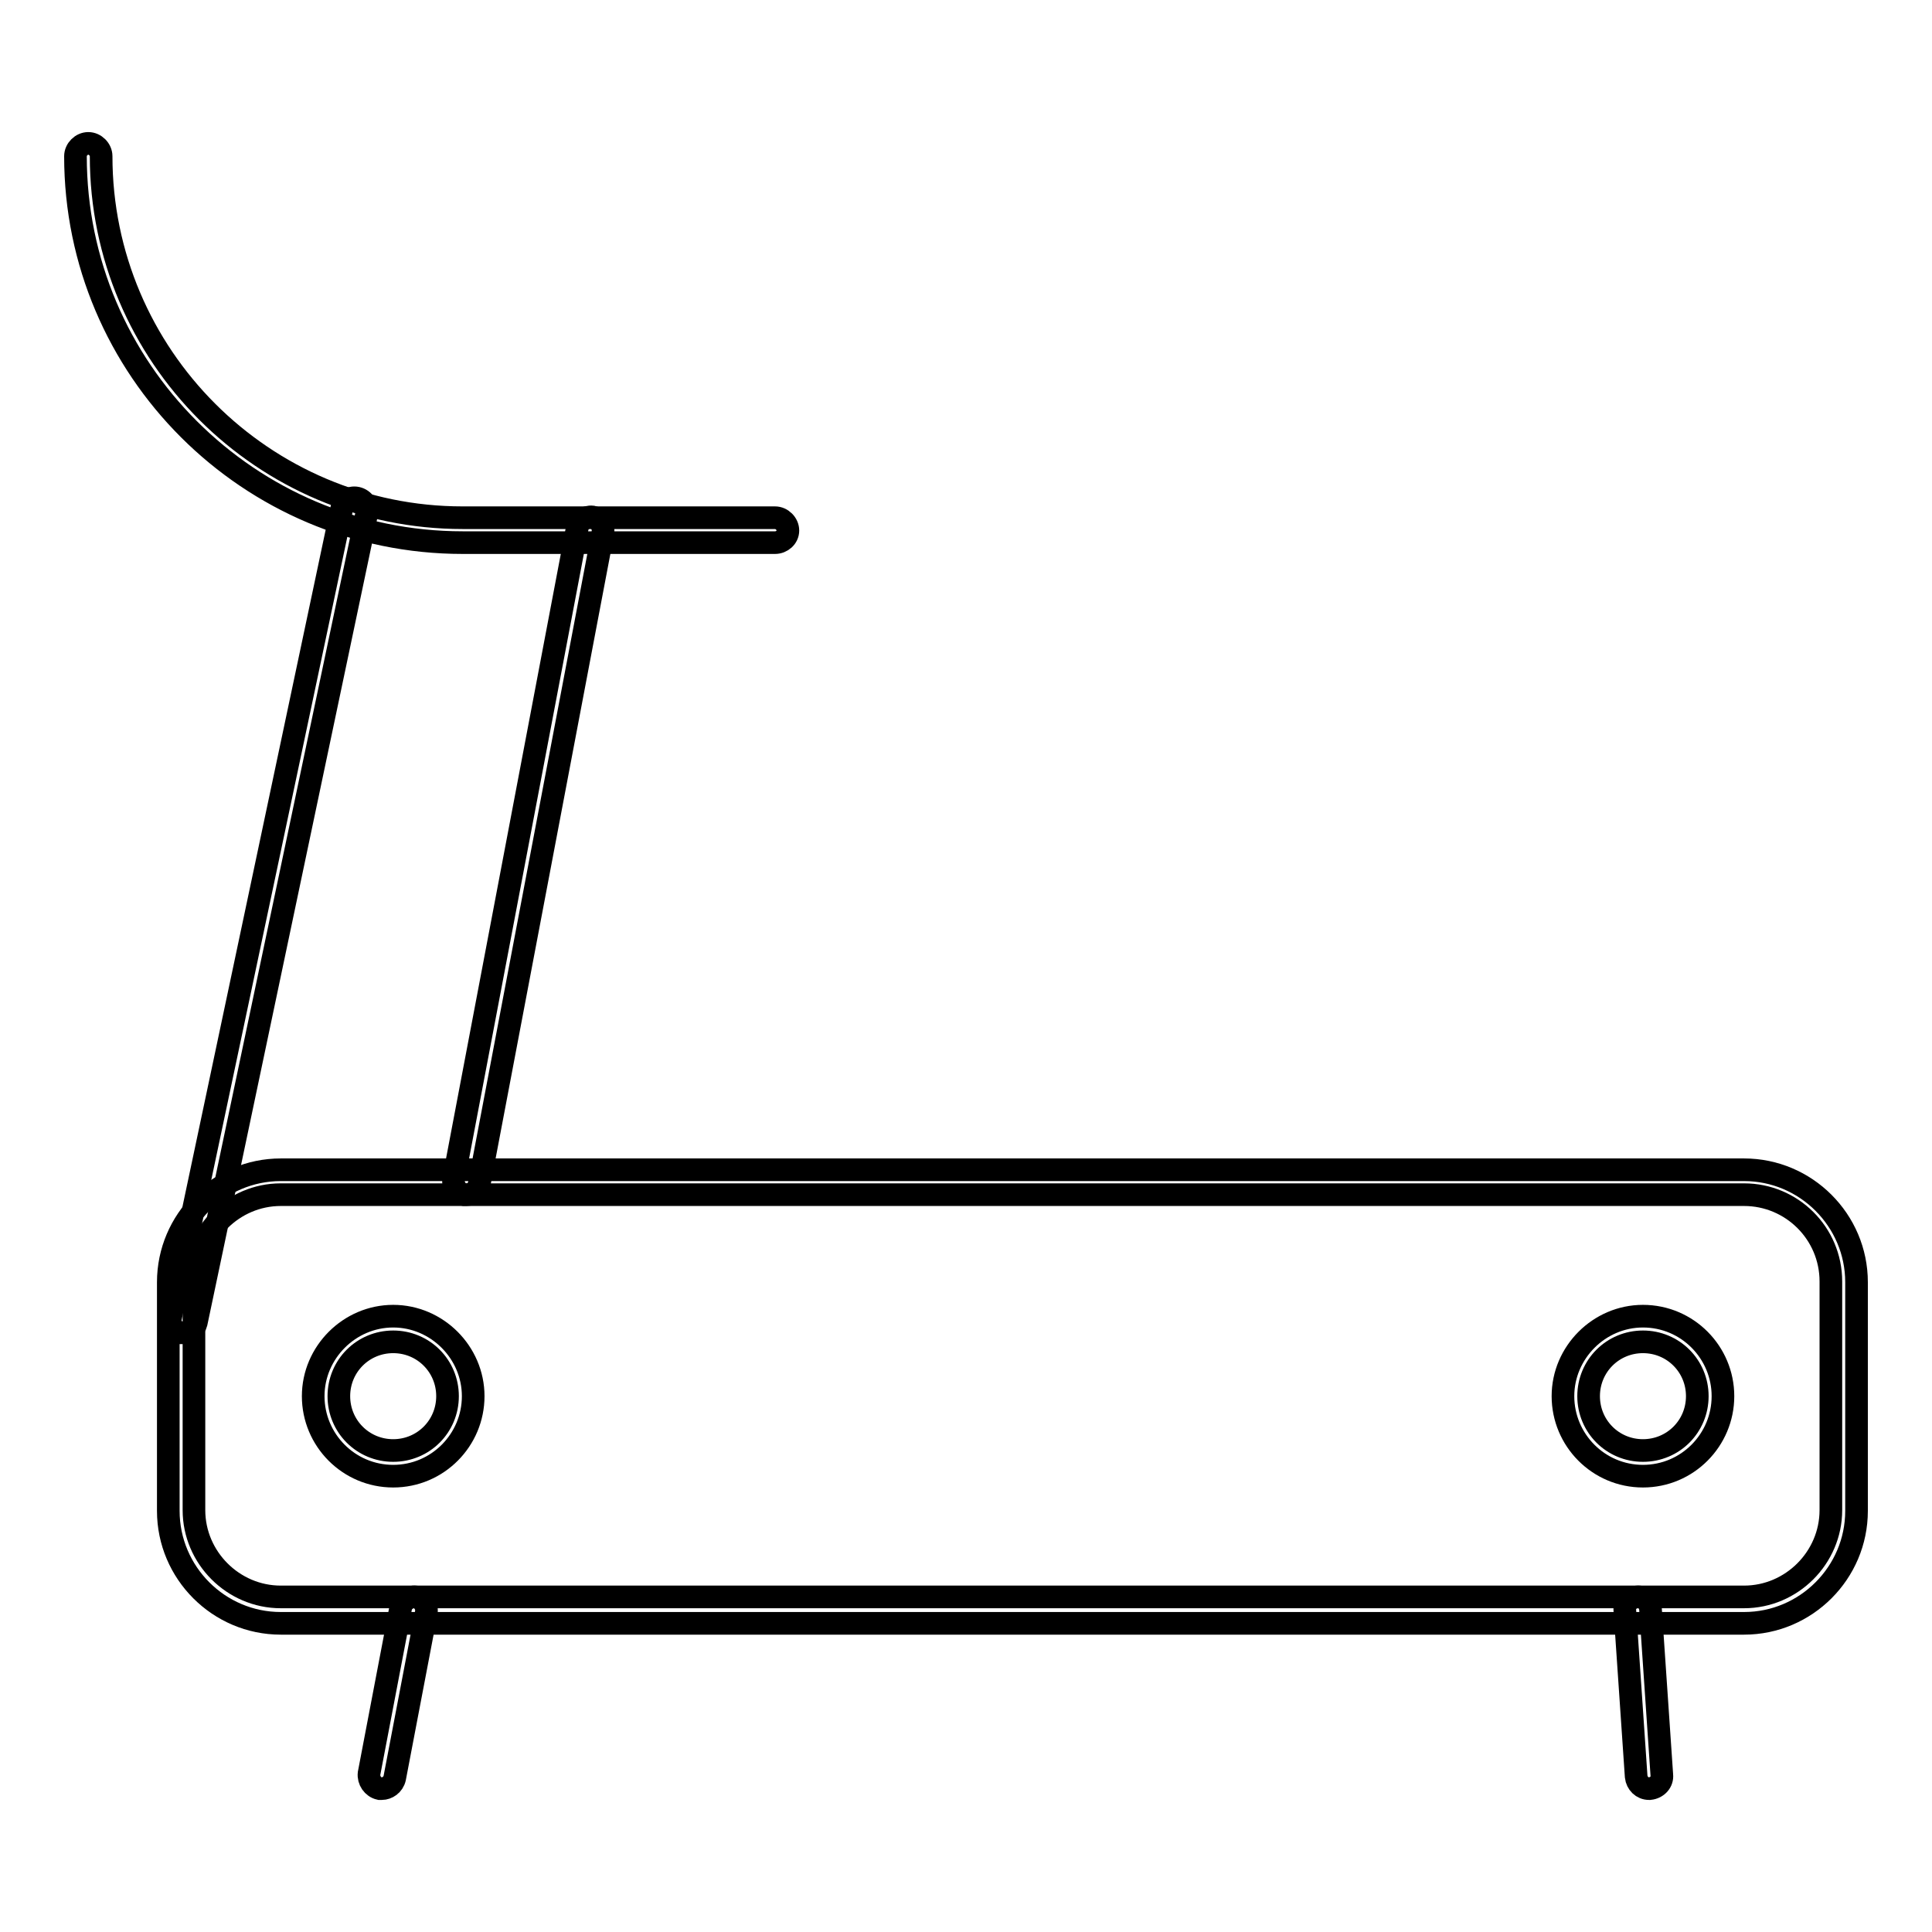
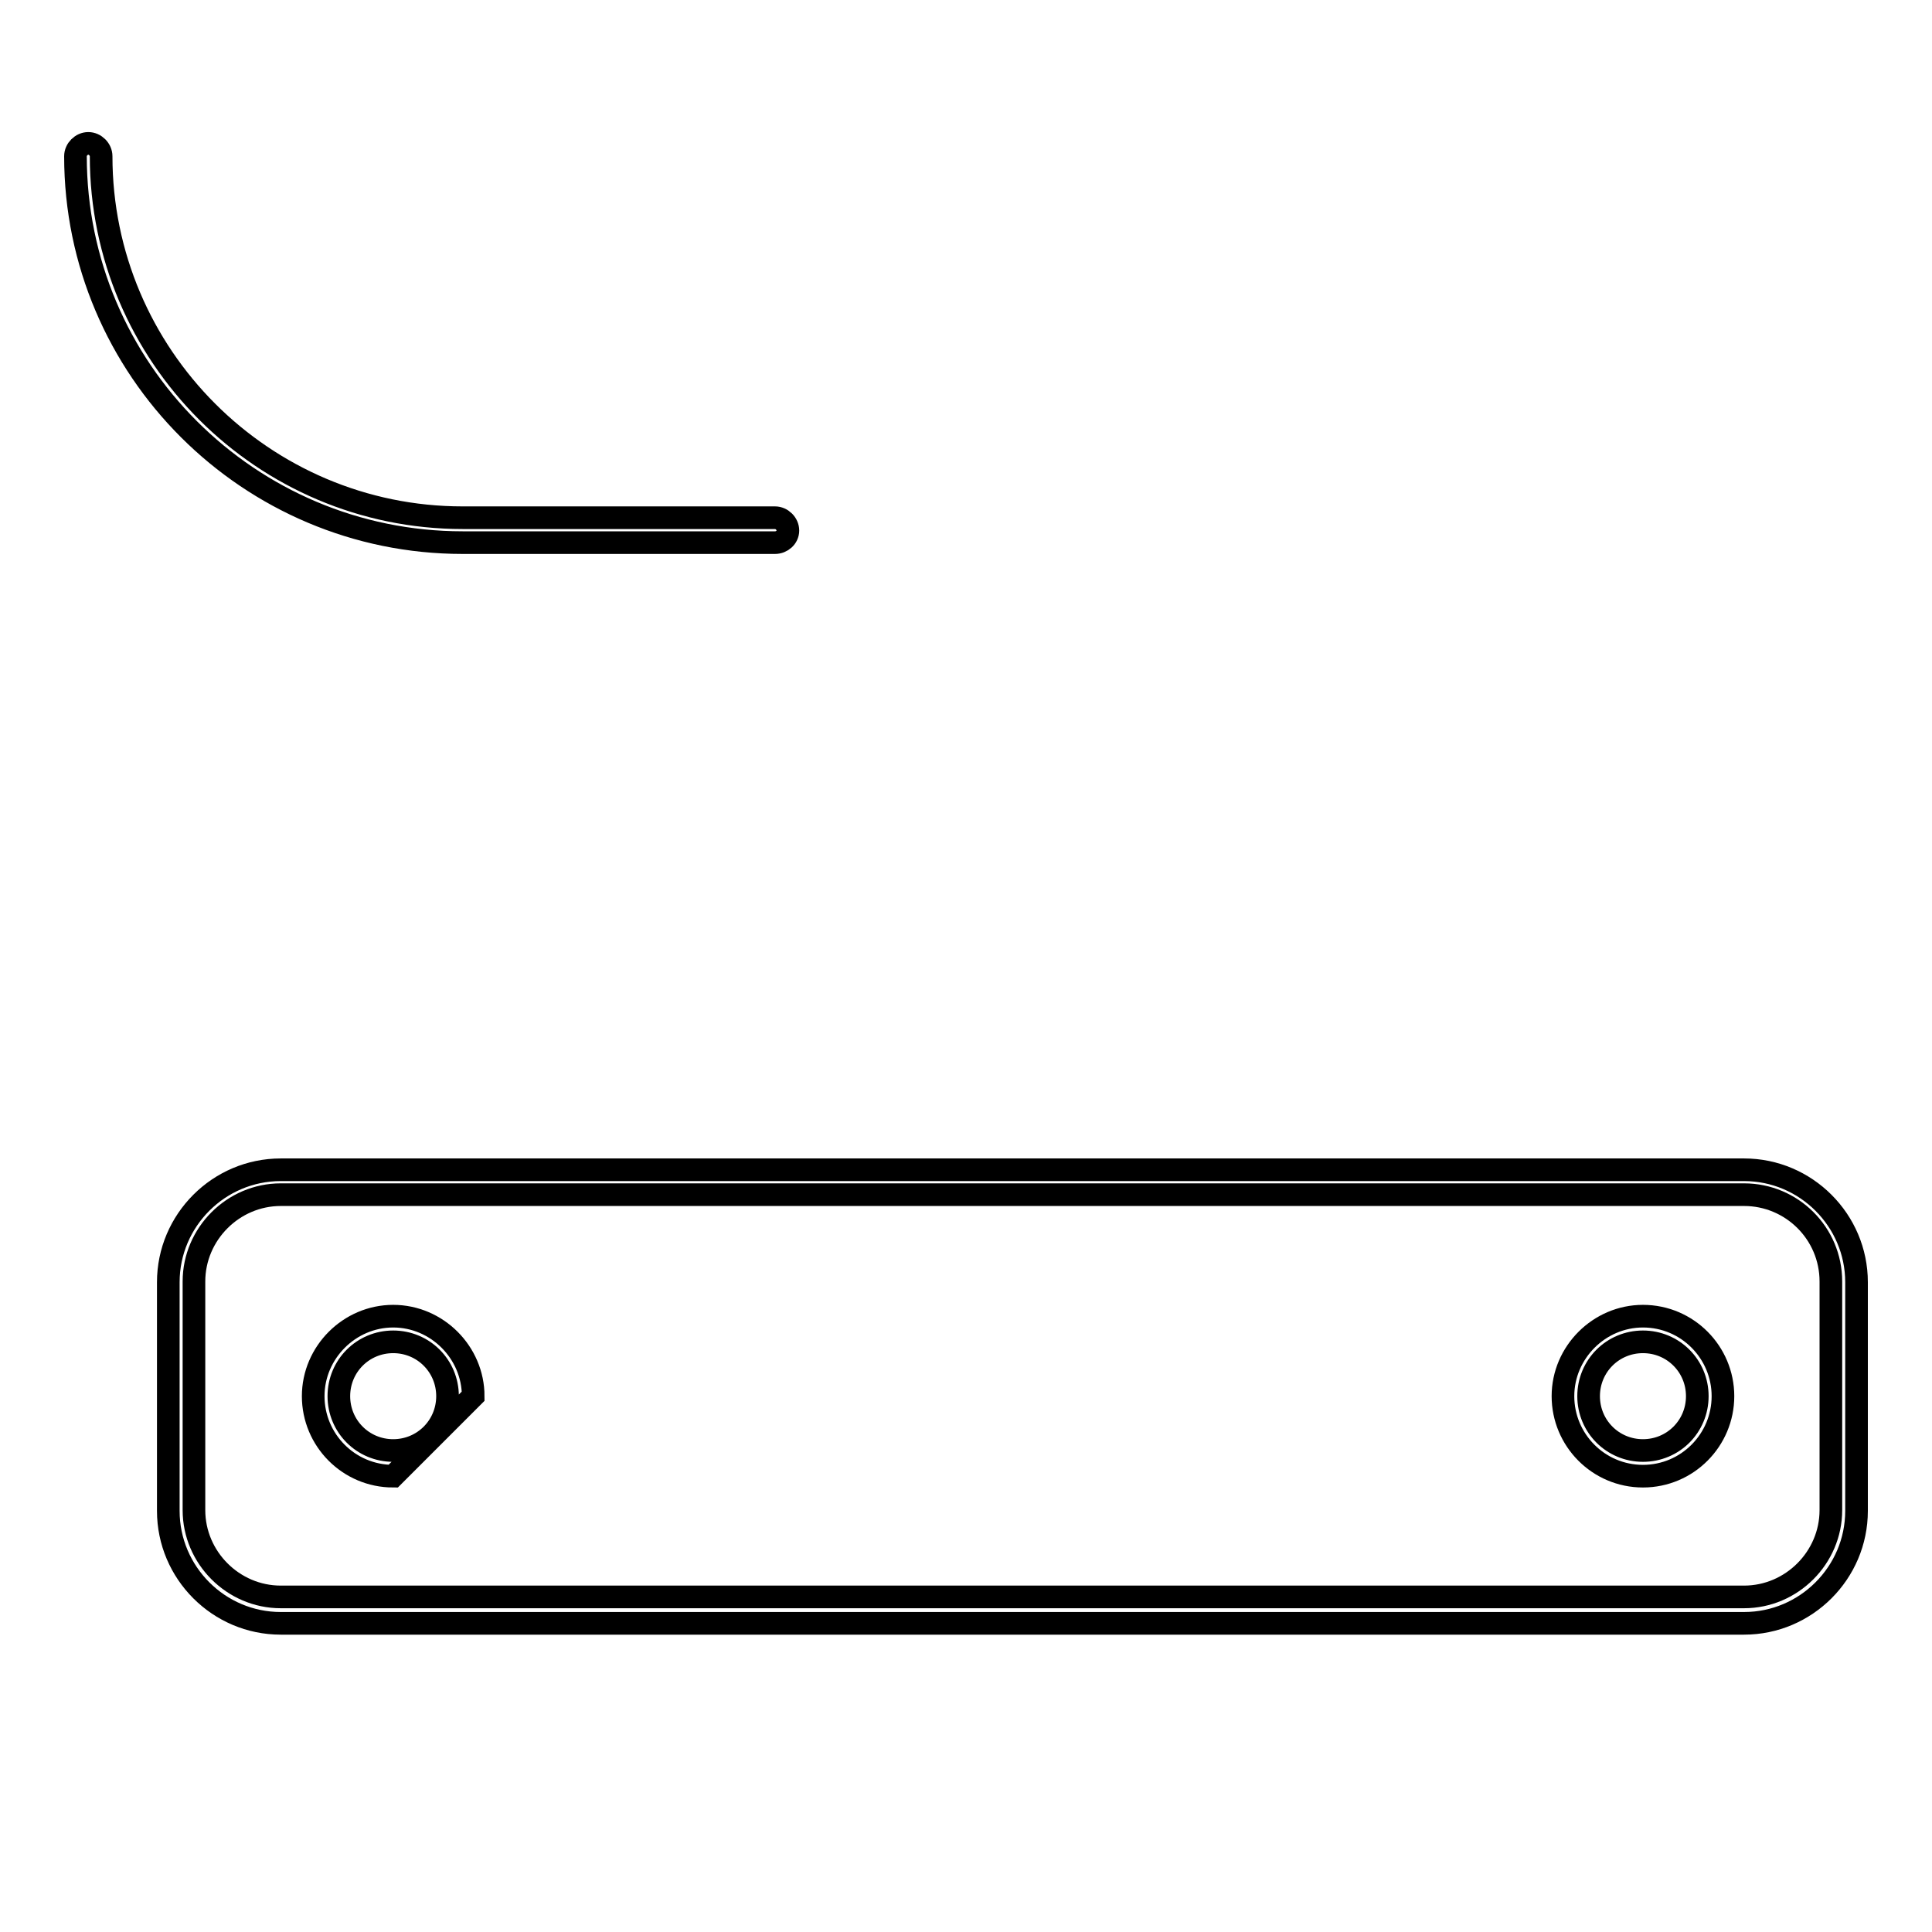
<svg xmlns="http://www.w3.org/2000/svg" version="1.1" x="0px" y="0px" viewBox="0 0 256 256" enable-background="new 0 0 256 256" xml:space="preserve">
  <g>
    <path stroke-width="3" fill-opacity="0" stroke="#000000" d="M231.1,215.1H37.2c-8.2,0-14.9-6.7-14.9-14.9v-30.3c0-8.2,6.7-14.9,14.9-14.9h193.9 c8.2,0,14.9,6.7,14.9,14.9v30.3C246,208.4,239.3,215.1,231.1,215.1L231.1,215.1z M37.2,158.3c-6.3,0-11.5,5.2-11.5,11.5v30.3 c0,6.3,5.2,11.5,11.5,11.5h193.9c6.3,0,11.5-5.2,11.5-11.5v-30.3c0-6.4-5.2-11.5-11.5-11.5H37.2z" />
-     <path stroke-width="3" fill-opacity="0" stroke="#000000" d="M218.5,237c-0.9,0-1.6-0.7-1.7-1.6l-1.5-22c-0.1-0.9,0.6-1.7,1.6-1.8c0.9-0.1,1.7,0.6,1.8,1.6l1.5,22 c0.1,0.9-0.6,1.7-1.6,1.8H218.5z M50.6,237c-0.1,0-0.2,0-0.3,0c-0.9-0.2-1.5-1.1-1.4-2l4.2-22c0.2-0.9,1.1-1.5,2-1.4 c0.9,0.2,1.5,1.1,1.4,2l-4.2,22C52.1,236.5,51.3,237,50.6,237z M24.3,176.6c-0.1,0-0.2,0-0.4,0c-0.9-0.2-1.5-1.1-1.3-2L45.3,67.3 c0.2-0.9,1.1-1.5,2-1.3c0.9,0.2,1.5,1.1,1.3,2L26,175.3C25.8,176.1,25.1,176.6,24.3,176.6z M61.8,158.3c-0.1,0-0.2,0-0.3,0 c-0.9-0.2-1.5-1.1-1.4-2l16.4-86.4c0.2-0.9,1.1-1.5,2-1.4c0.9,0.2,1.5,1.1,1.4,2l-16.4,86.4C63.3,157.8,62.6,158.3,61.8,158.3 L61.8,158.3z" />
-     <path stroke-width="3" fill-opacity="0" stroke="#000000" d="M102.7,71.9H61.3C33,71.9,10,48.9,10,20.7c0-0.9,0.8-1.7,1.7-1.7c0.9,0,1.7,0.8,1.7,1.7 c0,26.4,21.5,47.9,47.9,47.9h41.4c0.9,0,1.7,0.8,1.7,1.7C104.4,71.2,103.6,71.9,102.7,71.9z M217.7,195.6 c-5.9,0-10.6-4.8-10.6-10.6s4.8-10.6,10.6-10.6c5.9,0,10.6,4.8,10.6,10.6S223.6,195.6,217.7,195.6z M217.7,177.8 c-4,0-7.2,3.2-7.2,7.2s3.2,7.2,7.2,7.2s7.2-3.2,7.2-7.2S221.7,177.8,217.7,177.8z M52.1,195.6c-5.9,0-10.6-4.8-10.6-10.6 s4.8-10.6,10.6-10.6s10.6,4.8,10.6,10.6S58,195.6,52.1,195.6z M52.1,177.8c-4,0-7.2,3.2-7.2,7.2s3.2,7.2,7.2,7.2 c4,0,7.2-3.2,7.2-7.2S56.1,177.8,52.1,177.8z" />
+     <path stroke-width="3" fill-opacity="0" stroke="#000000" d="M102.7,71.9H61.3C33,71.9,10,48.9,10,20.7c0-0.9,0.8-1.7,1.7-1.7c0.9,0,1.7,0.8,1.7,1.7 c0,26.4,21.5,47.9,47.9,47.9h41.4c0.9,0,1.7,0.8,1.7,1.7C104.4,71.2,103.6,71.9,102.7,71.9z M217.7,195.6 c-5.9,0-10.6-4.8-10.6-10.6s4.8-10.6,10.6-10.6c5.9,0,10.6,4.8,10.6,10.6S223.6,195.6,217.7,195.6z M217.7,177.8 c-4,0-7.2,3.2-7.2,7.2s3.2,7.2,7.2,7.2s7.2-3.2,7.2-7.2S221.7,177.8,217.7,177.8z M52.1,195.6c-5.9,0-10.6-4.8-10.6-10.6 s4.8-10.6,10.6-10.6s10.6,4.8,10.6,10.6z M52.1,177.8c-4,0-7.2,3.2-7.2,7.2s3.2,7.2,7.2,7.2 c4,0,7.2-3.2,7.2-7.2S56.1,177.8,52.1,177.8z" />
  </g>
</svg>